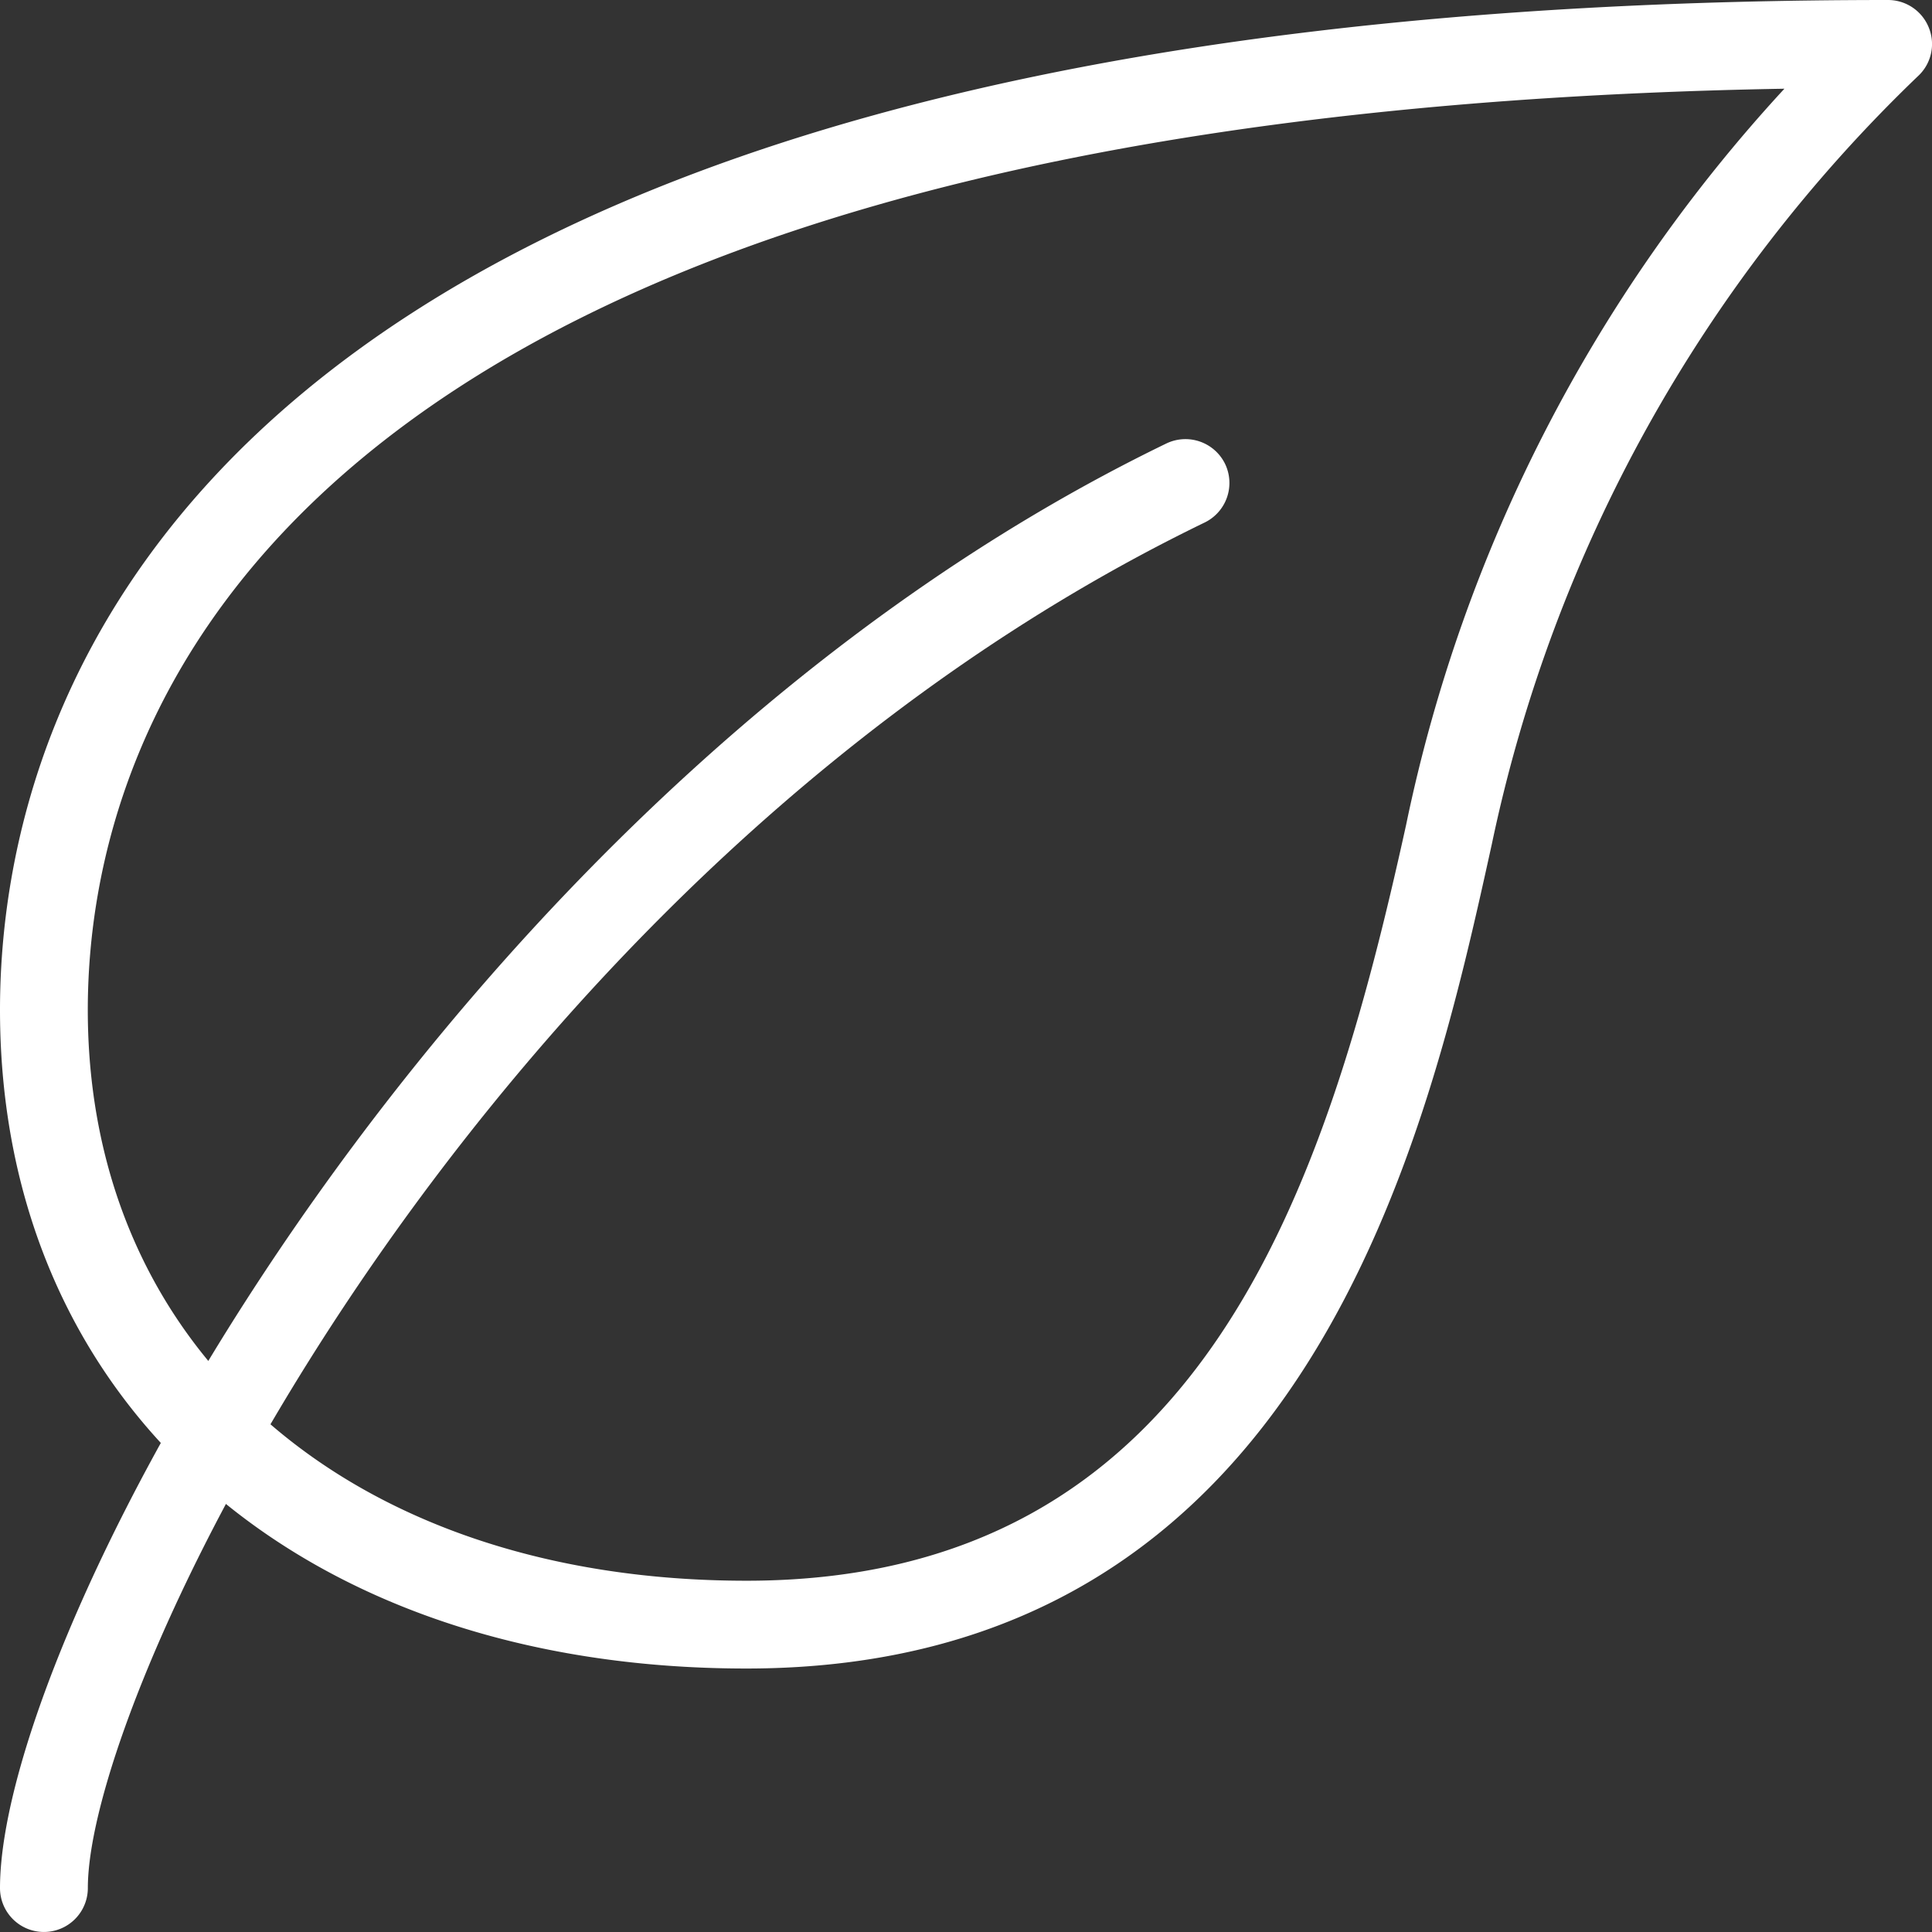
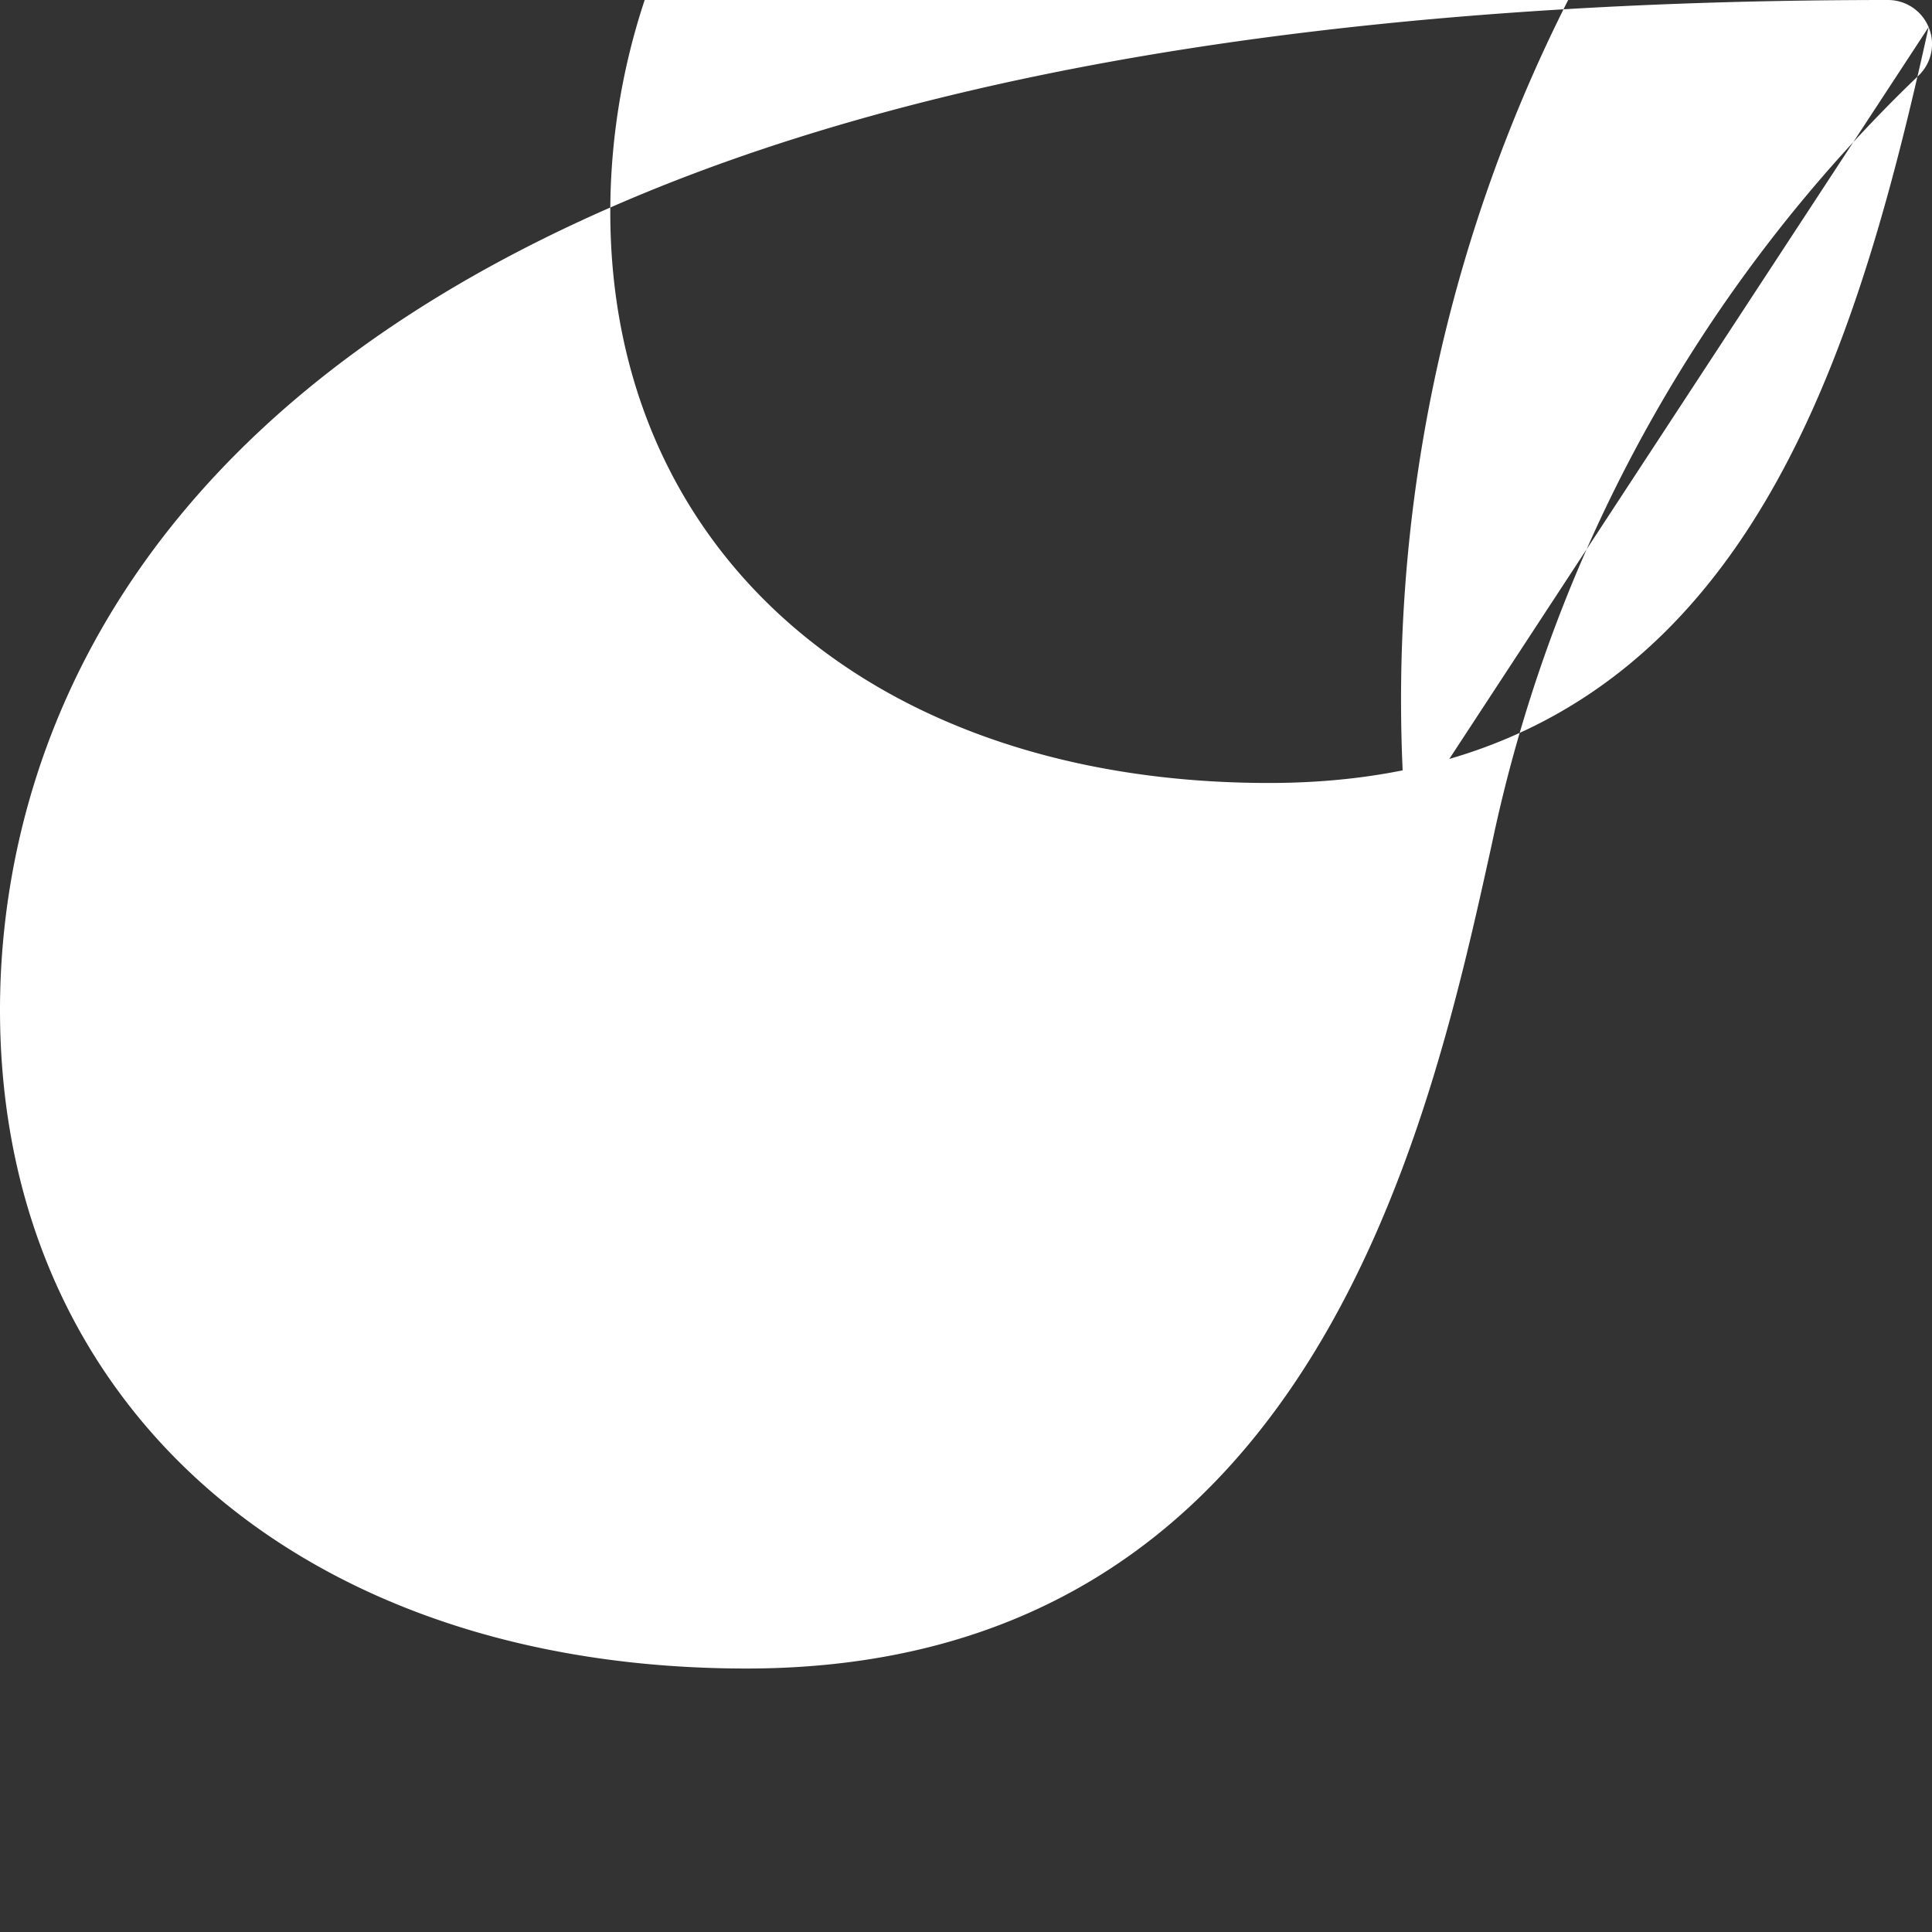
<svg xmlns="http://www.w3.org/2000/svg" id="_002-hoja-1" data-name="002-hoja-1" width="39.875" height="39.875" viewBox="0 0 39.875 39.875" style="">
  <rect x="0" y="0" width="39.875" height="39.875" fill="#333333" stroke="none" />
  <g id="Grupo_12464" data-name="Grupo 12464">
    <g id="Grupo_12463" data-name="Grupo 12463" transform="translate(0 0)">
-       <path id="Trazado_1899" data-name="Trazado 1899" d="M39.805.565a.906.906,0,0,0-.837-.56C3.8.005,0,14.581,0,20.848c0,8.131,6.191,13.594,15.406,13.594,11.638,0,14.076-11.074,15.386-17.023A30.689,30.689,0,0,1,39.61,1.553.9.9,0,0,0,39.805.565ZM29.021,17.03c-1.662,7.547-4.219,15.6-13.615,15.6-8.131,0-13.594-4.734-13.594-11.781,0-5.6,3.465-18.458,35.017-19.013A31.958,31.958,0,0,0,29.021,17.03Z" transform="translate(0 -0.005)" fill="#fff" />
+       <path id="Trazado_1899" data-name="Trazado 1899" d="M39.805.565a.906.906,0,0,0-.837-.56C3.8.005,0,14.581,0,20.848c0,8.131,6.191,13.594,15.406,13.594,11.638,0,14.076-11.074,15.386-17.023A30.689,30.689,0,0,1,39.61,1.553.9.9,0,0,0,39.805.565Zc-1.662,7.547-4.219,15.6-13.615,15.6-8.131,0-13.594-4.734-13.594-11.781,0-5.6,3.465-18.458,35.017-19.013A31.958,31.958,0,0,0,29.021,17.03Z" transform="translate(0 -0.005)" fill="#fff" />
    </g>
  </g>
  <g id="Grupo_12466" data-name="Grupo 12466" transform="translate(0 9.063)">
    <g id="Grupo_12465" data-name="Grupo 12465">
-       <path id="Trazado_1900" data-name="Trazado 1900" d="M25.284,107.193a.91.91,0,0,0-1.211-.42C9.343,113.91,0,131.2,0,136.588a.906.906,0,0,0,1.813,0c0-4.236,8.176-20.976,23.051-28.184A.908.908,0,0,0,25.284,107.193Z" transform="translate(0 -106.683)" fill="#fff" />
-     </g>
+       </g>
  </g>
</svg>